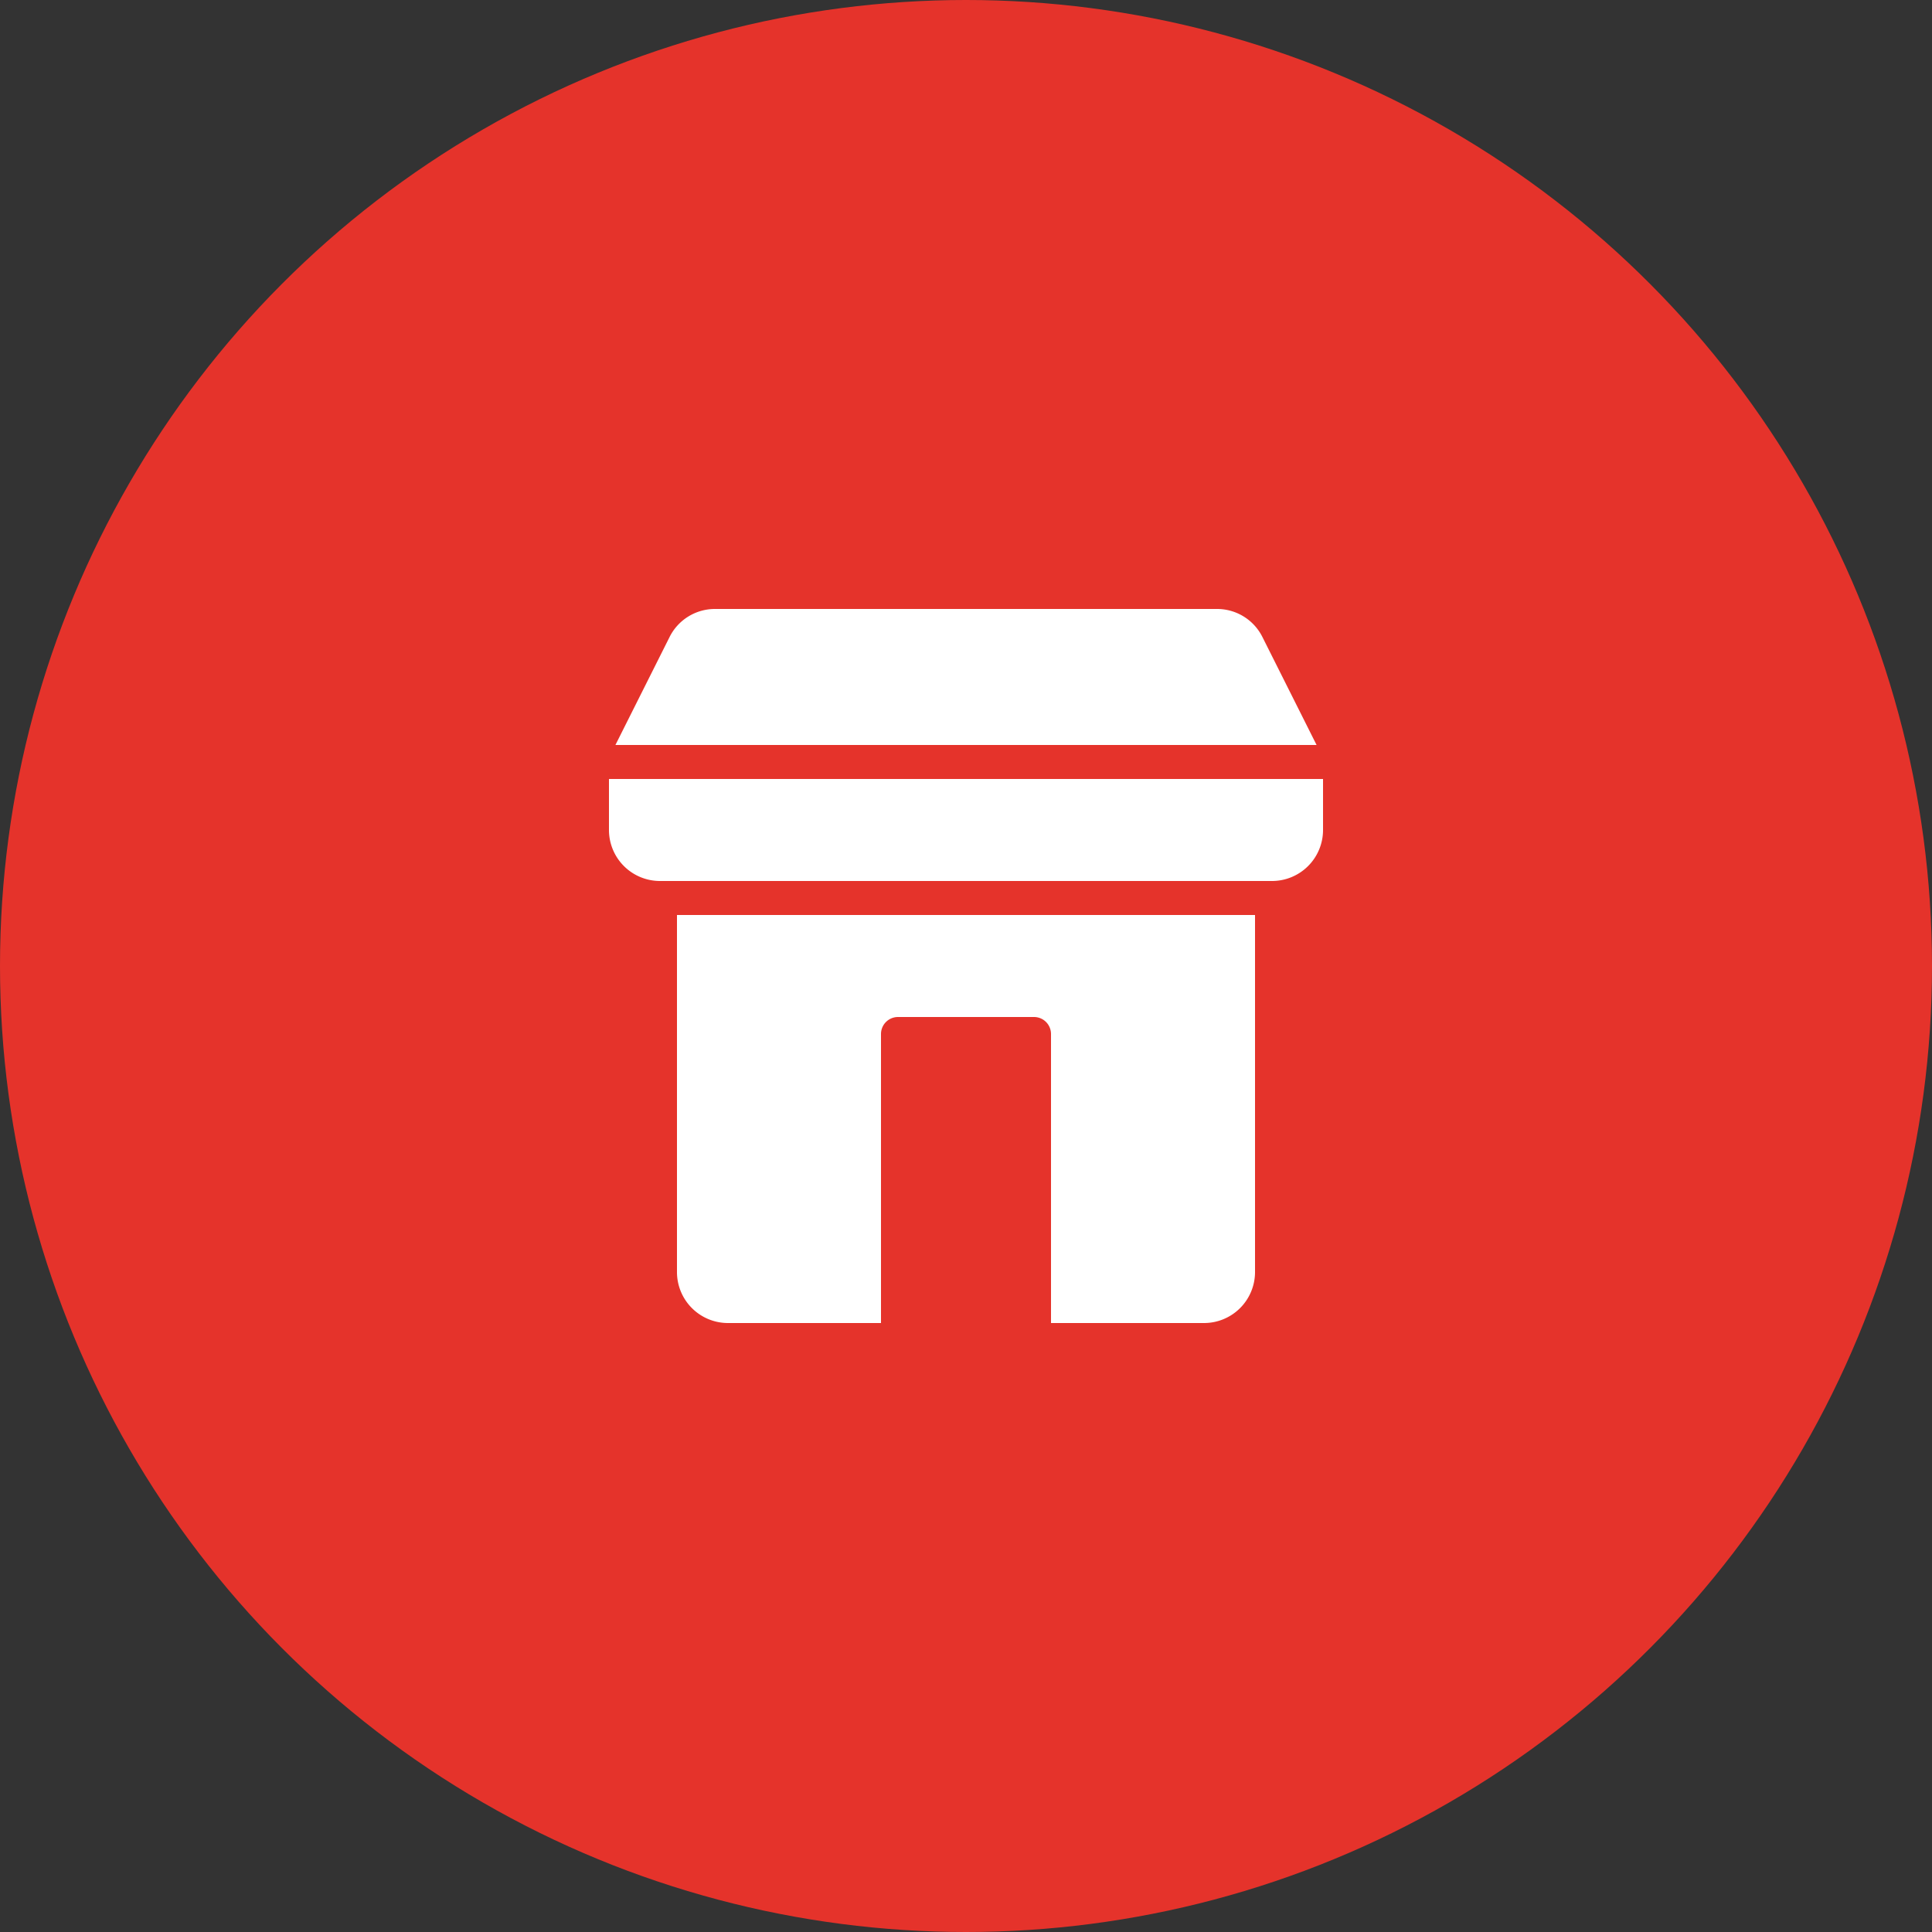
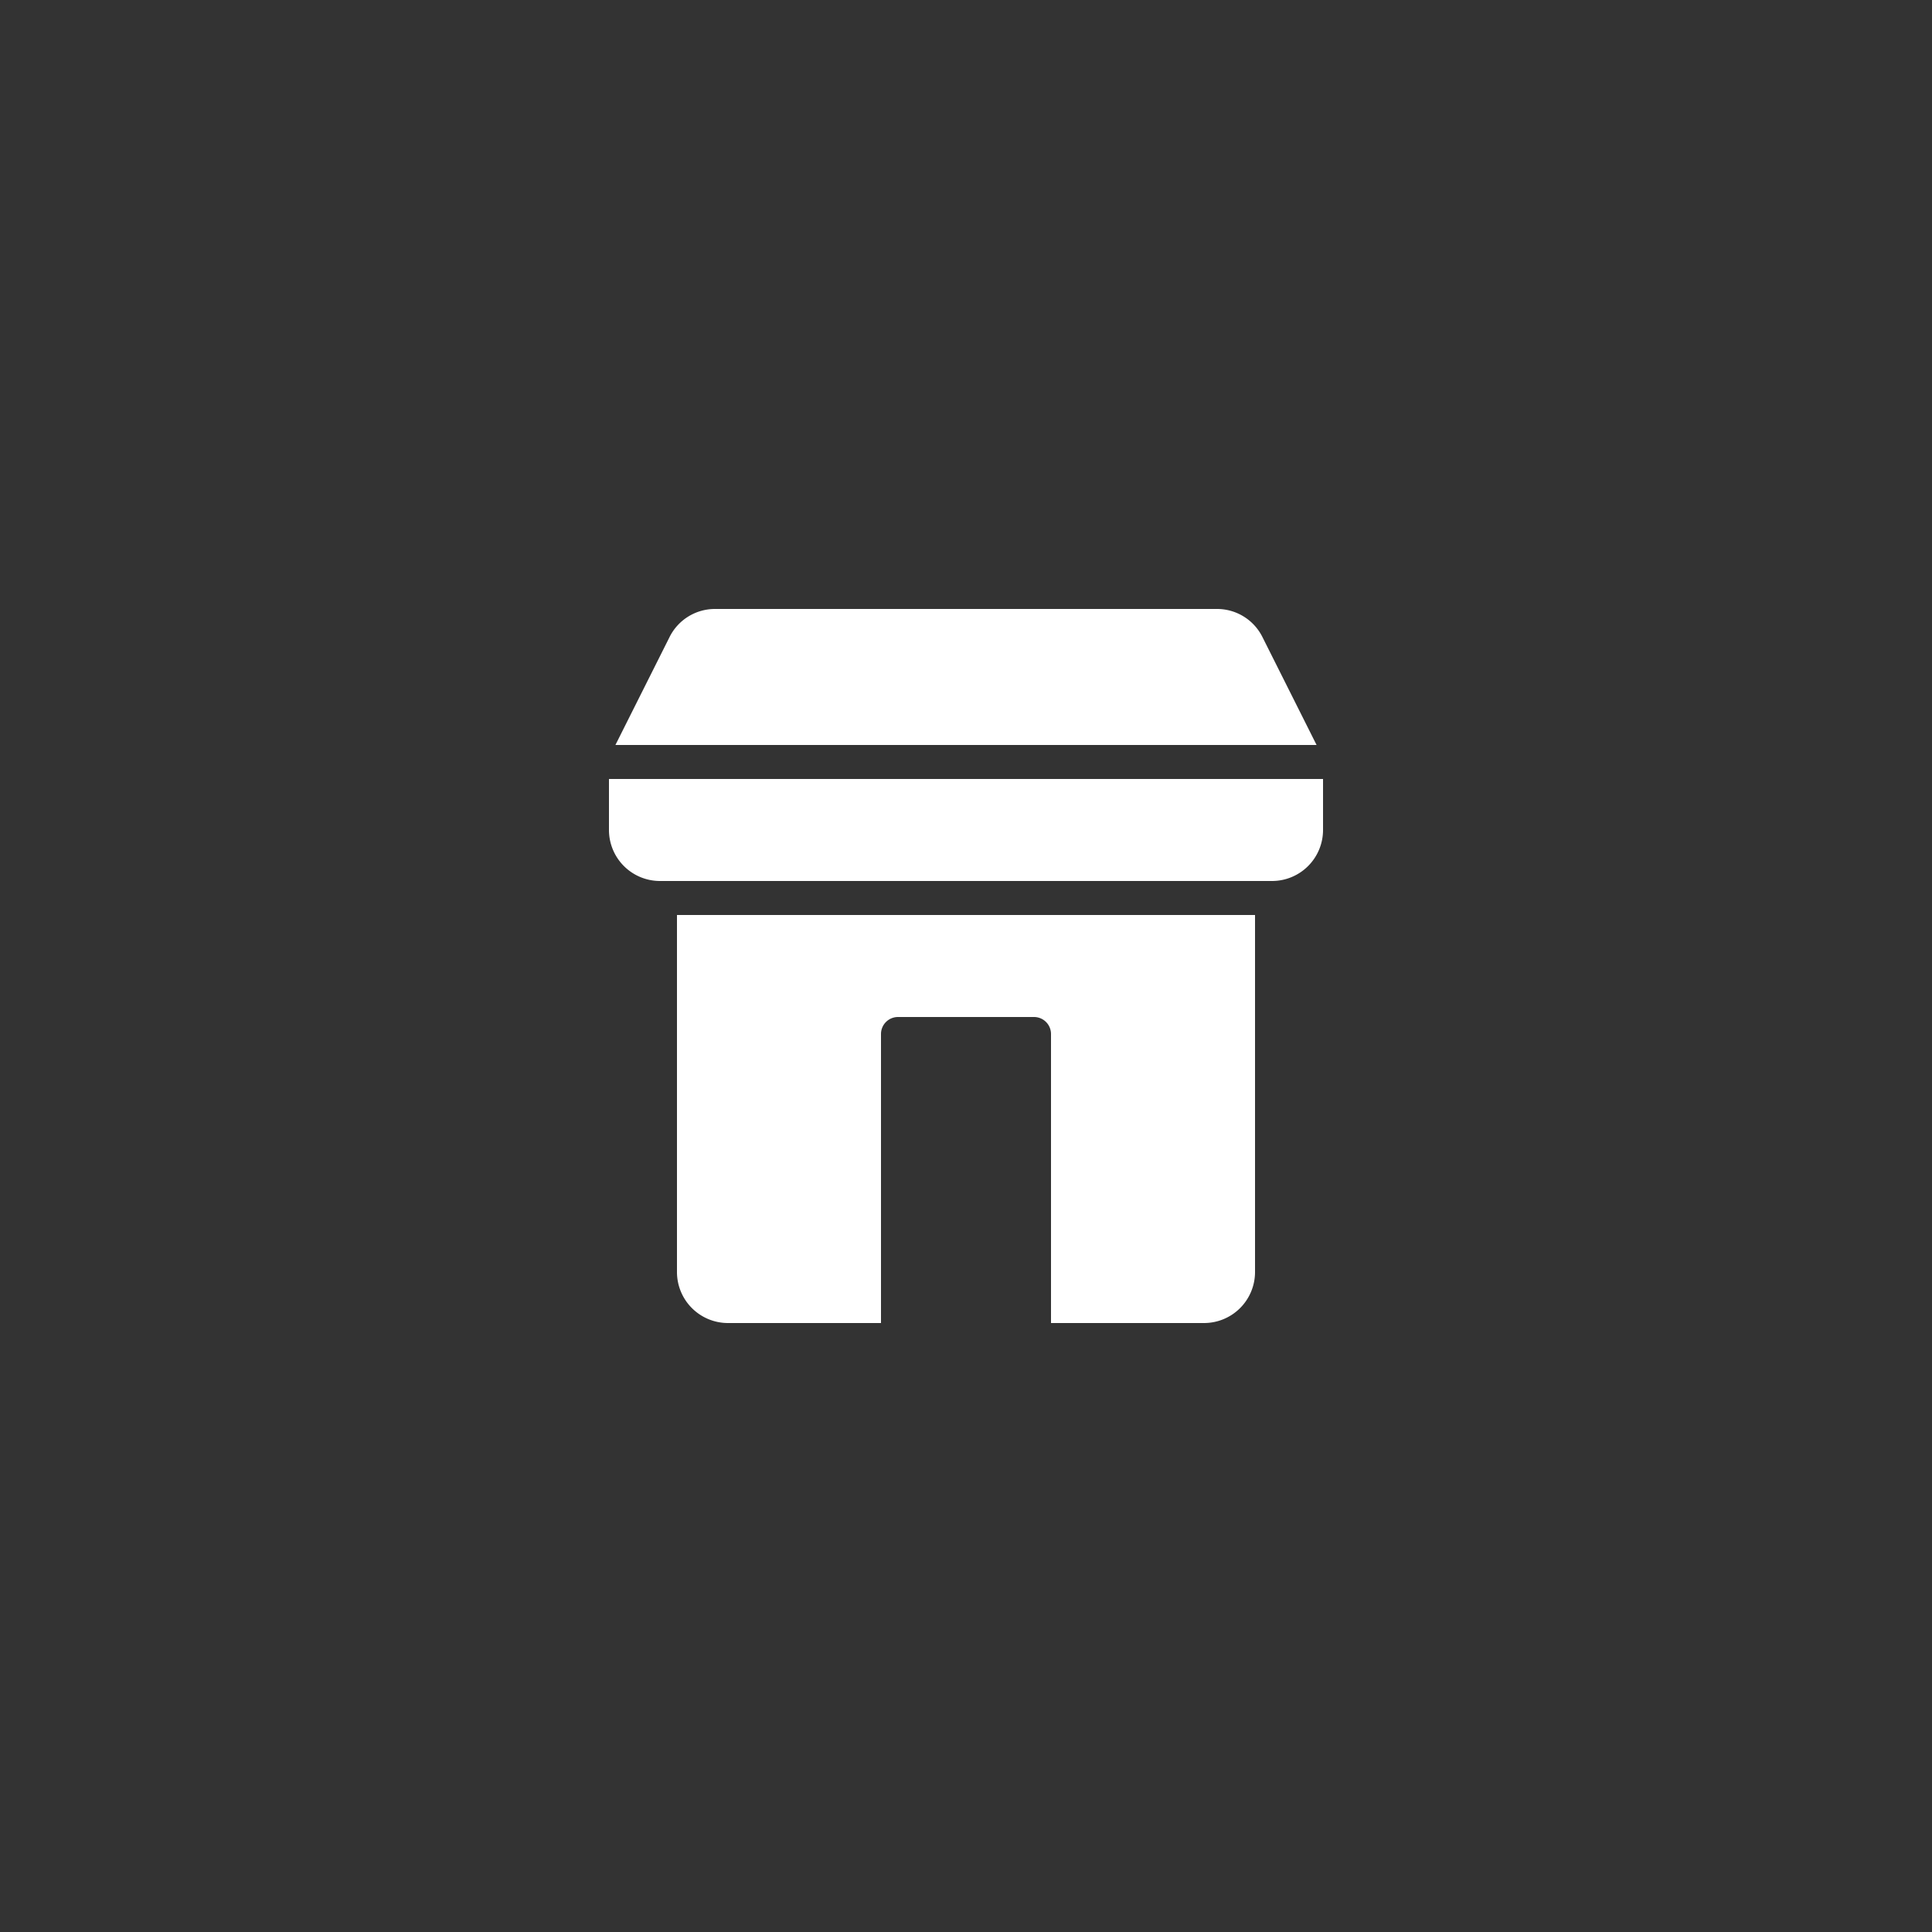
<svg xmlns="http://www.w3.org/2000/svg" width="512" height="512" x="0" y="0" viewBox="0 0 25 25" style="enable-background:new 0 0 512 512" xml:space="preserve" class="">
  <rect x="0" y="0" width="25" height="25" fill="#333333" stroke="none" />
-   <circle r="12.5" cx="12.5" cy="12.5" fill="#e5332b" />
  <g transform="matrix(0.44,0,0,0.44,7,7)">
    <path d="M4 11h17v10.5a1.5 1.5 0 0 1-1.5 1.5H15v-8.5a.5.5 0 0 0-.5-.5h-4a.5.5 0 0 0-.5.5V23H5.5A1.5 1.5 0 0 1 4 21.5zm18.81-5-1.59-3.17A1.49 1.49 0 0 0 19.88 2H5.12a1.49 1.49 0 0 0-1.34.83L2.19 6zM2 7v1.5A1.5 1.5 0 0 0 3.5 10h18A1.5 1.5 0 0 0 23 8.5V7z" data-name="Layer 25" fill="#ffffff" data-original="#000000" class="" />
  </g>
</svg>